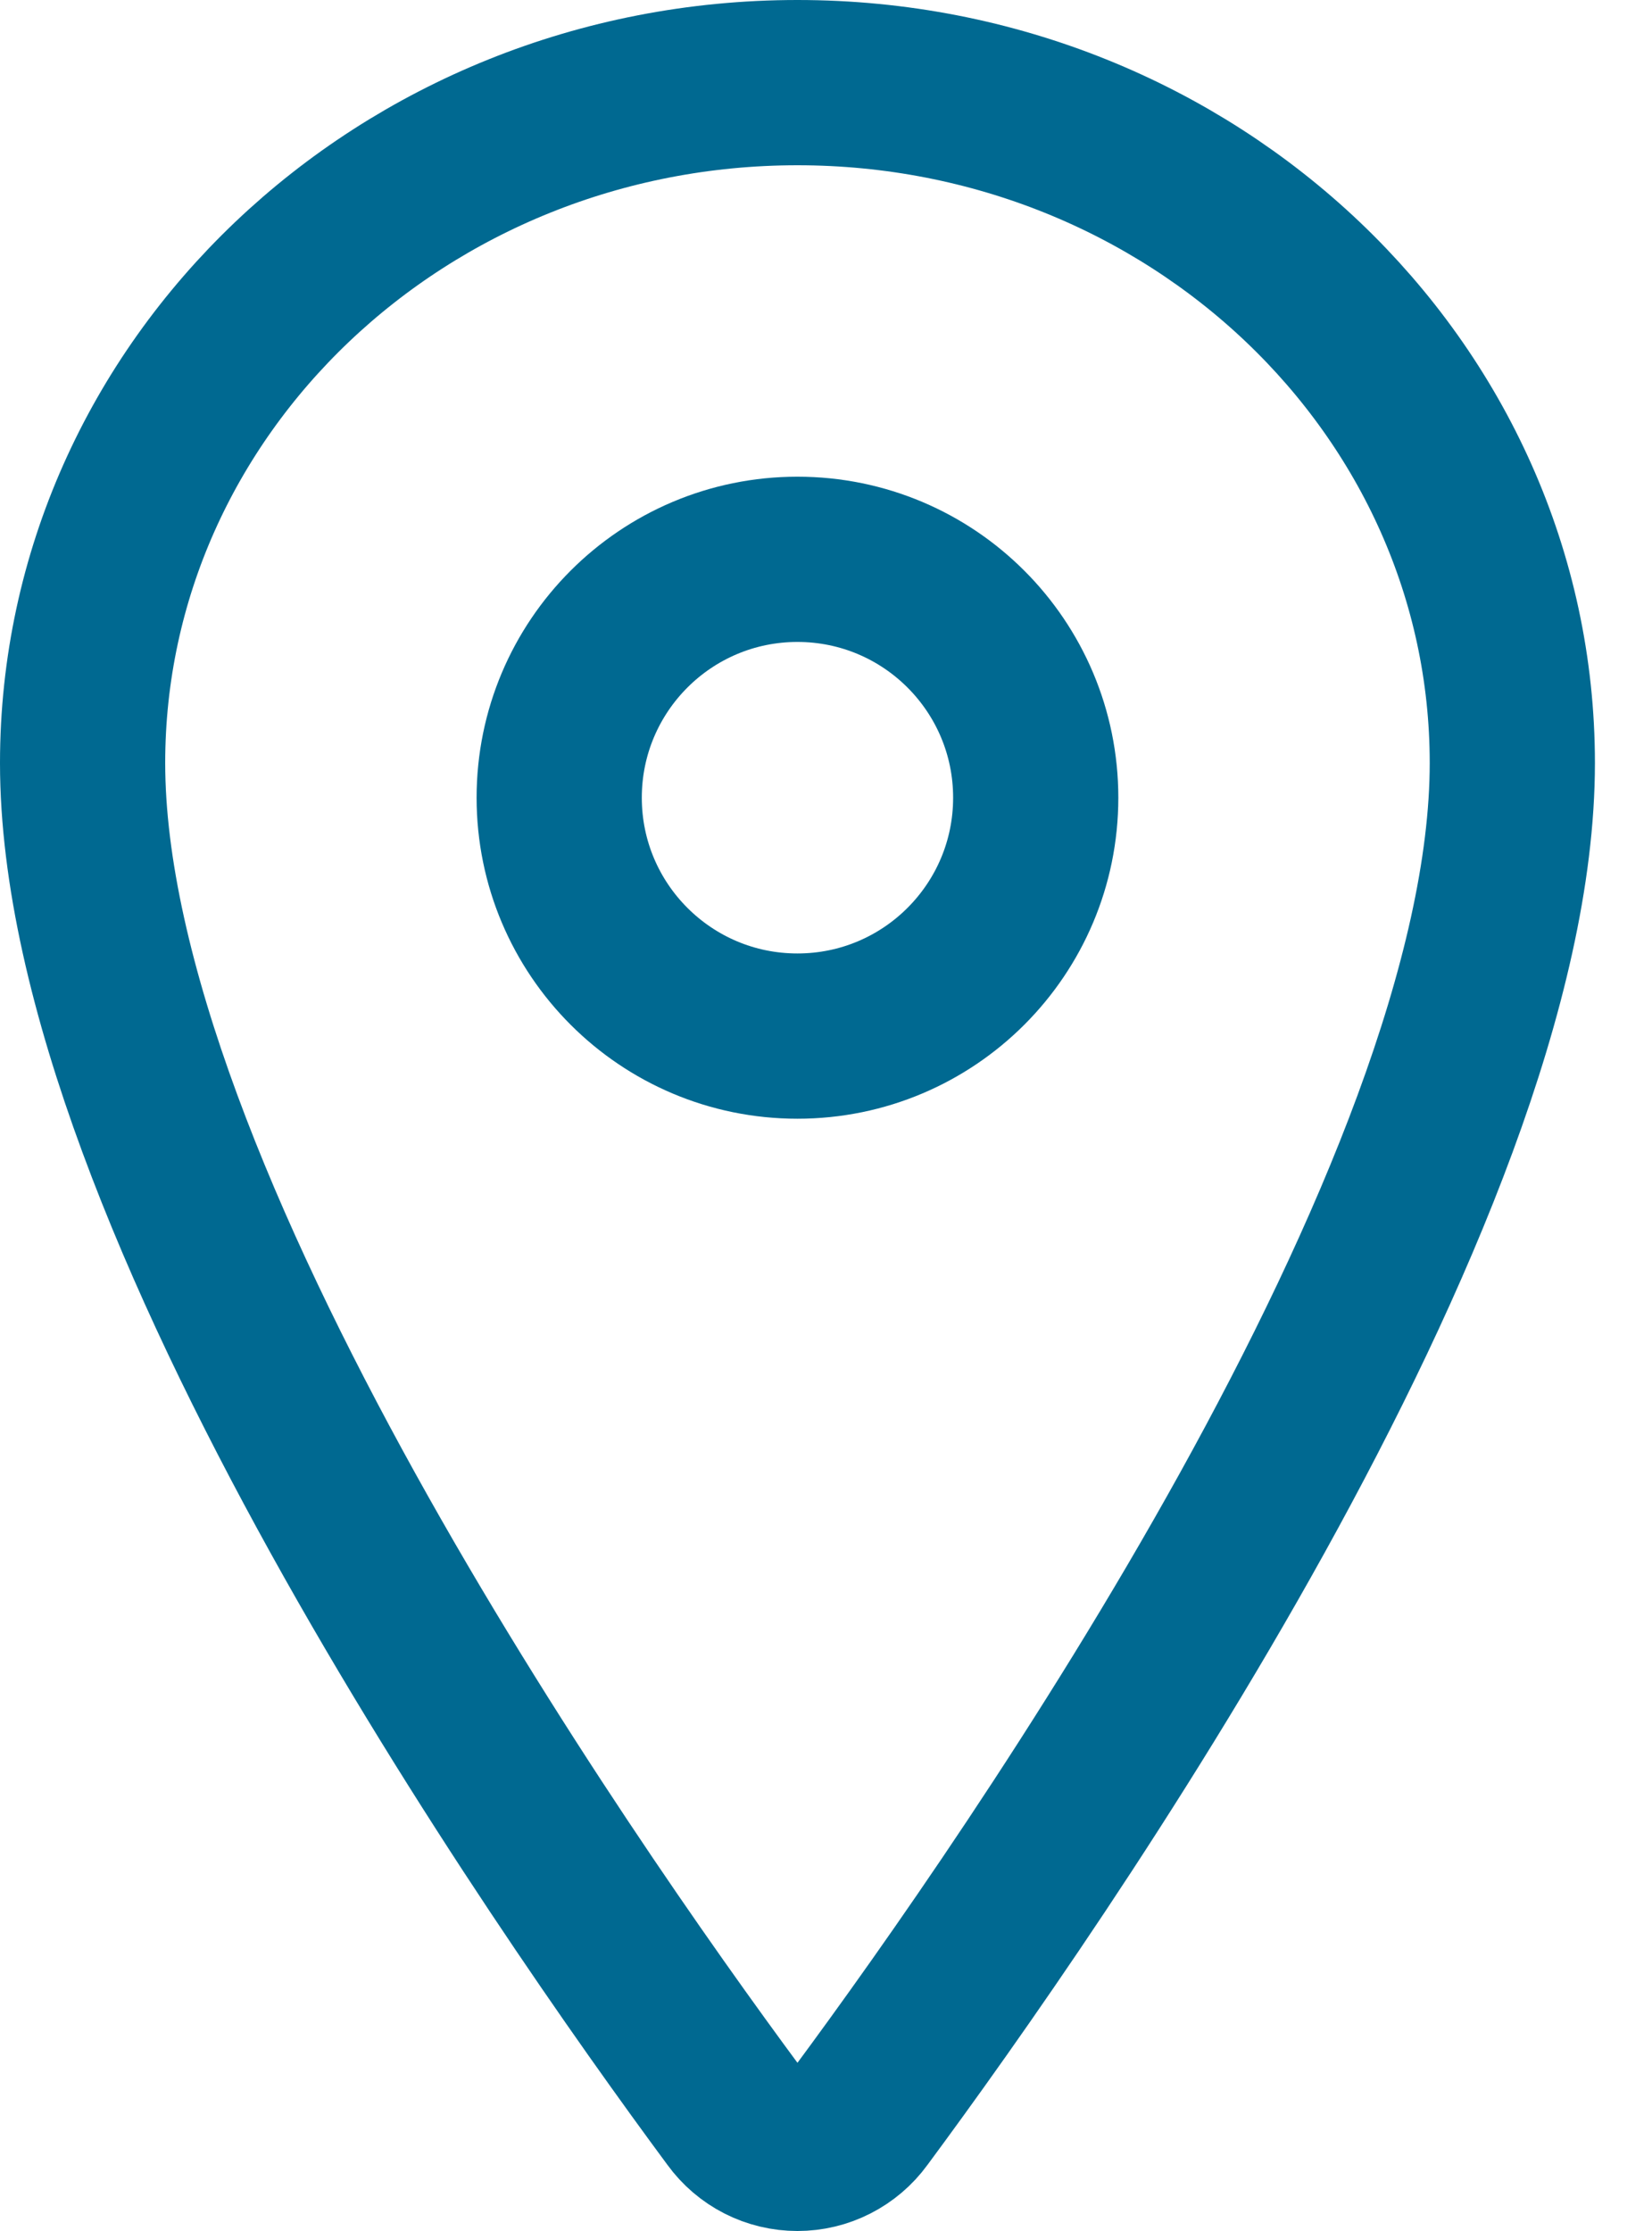
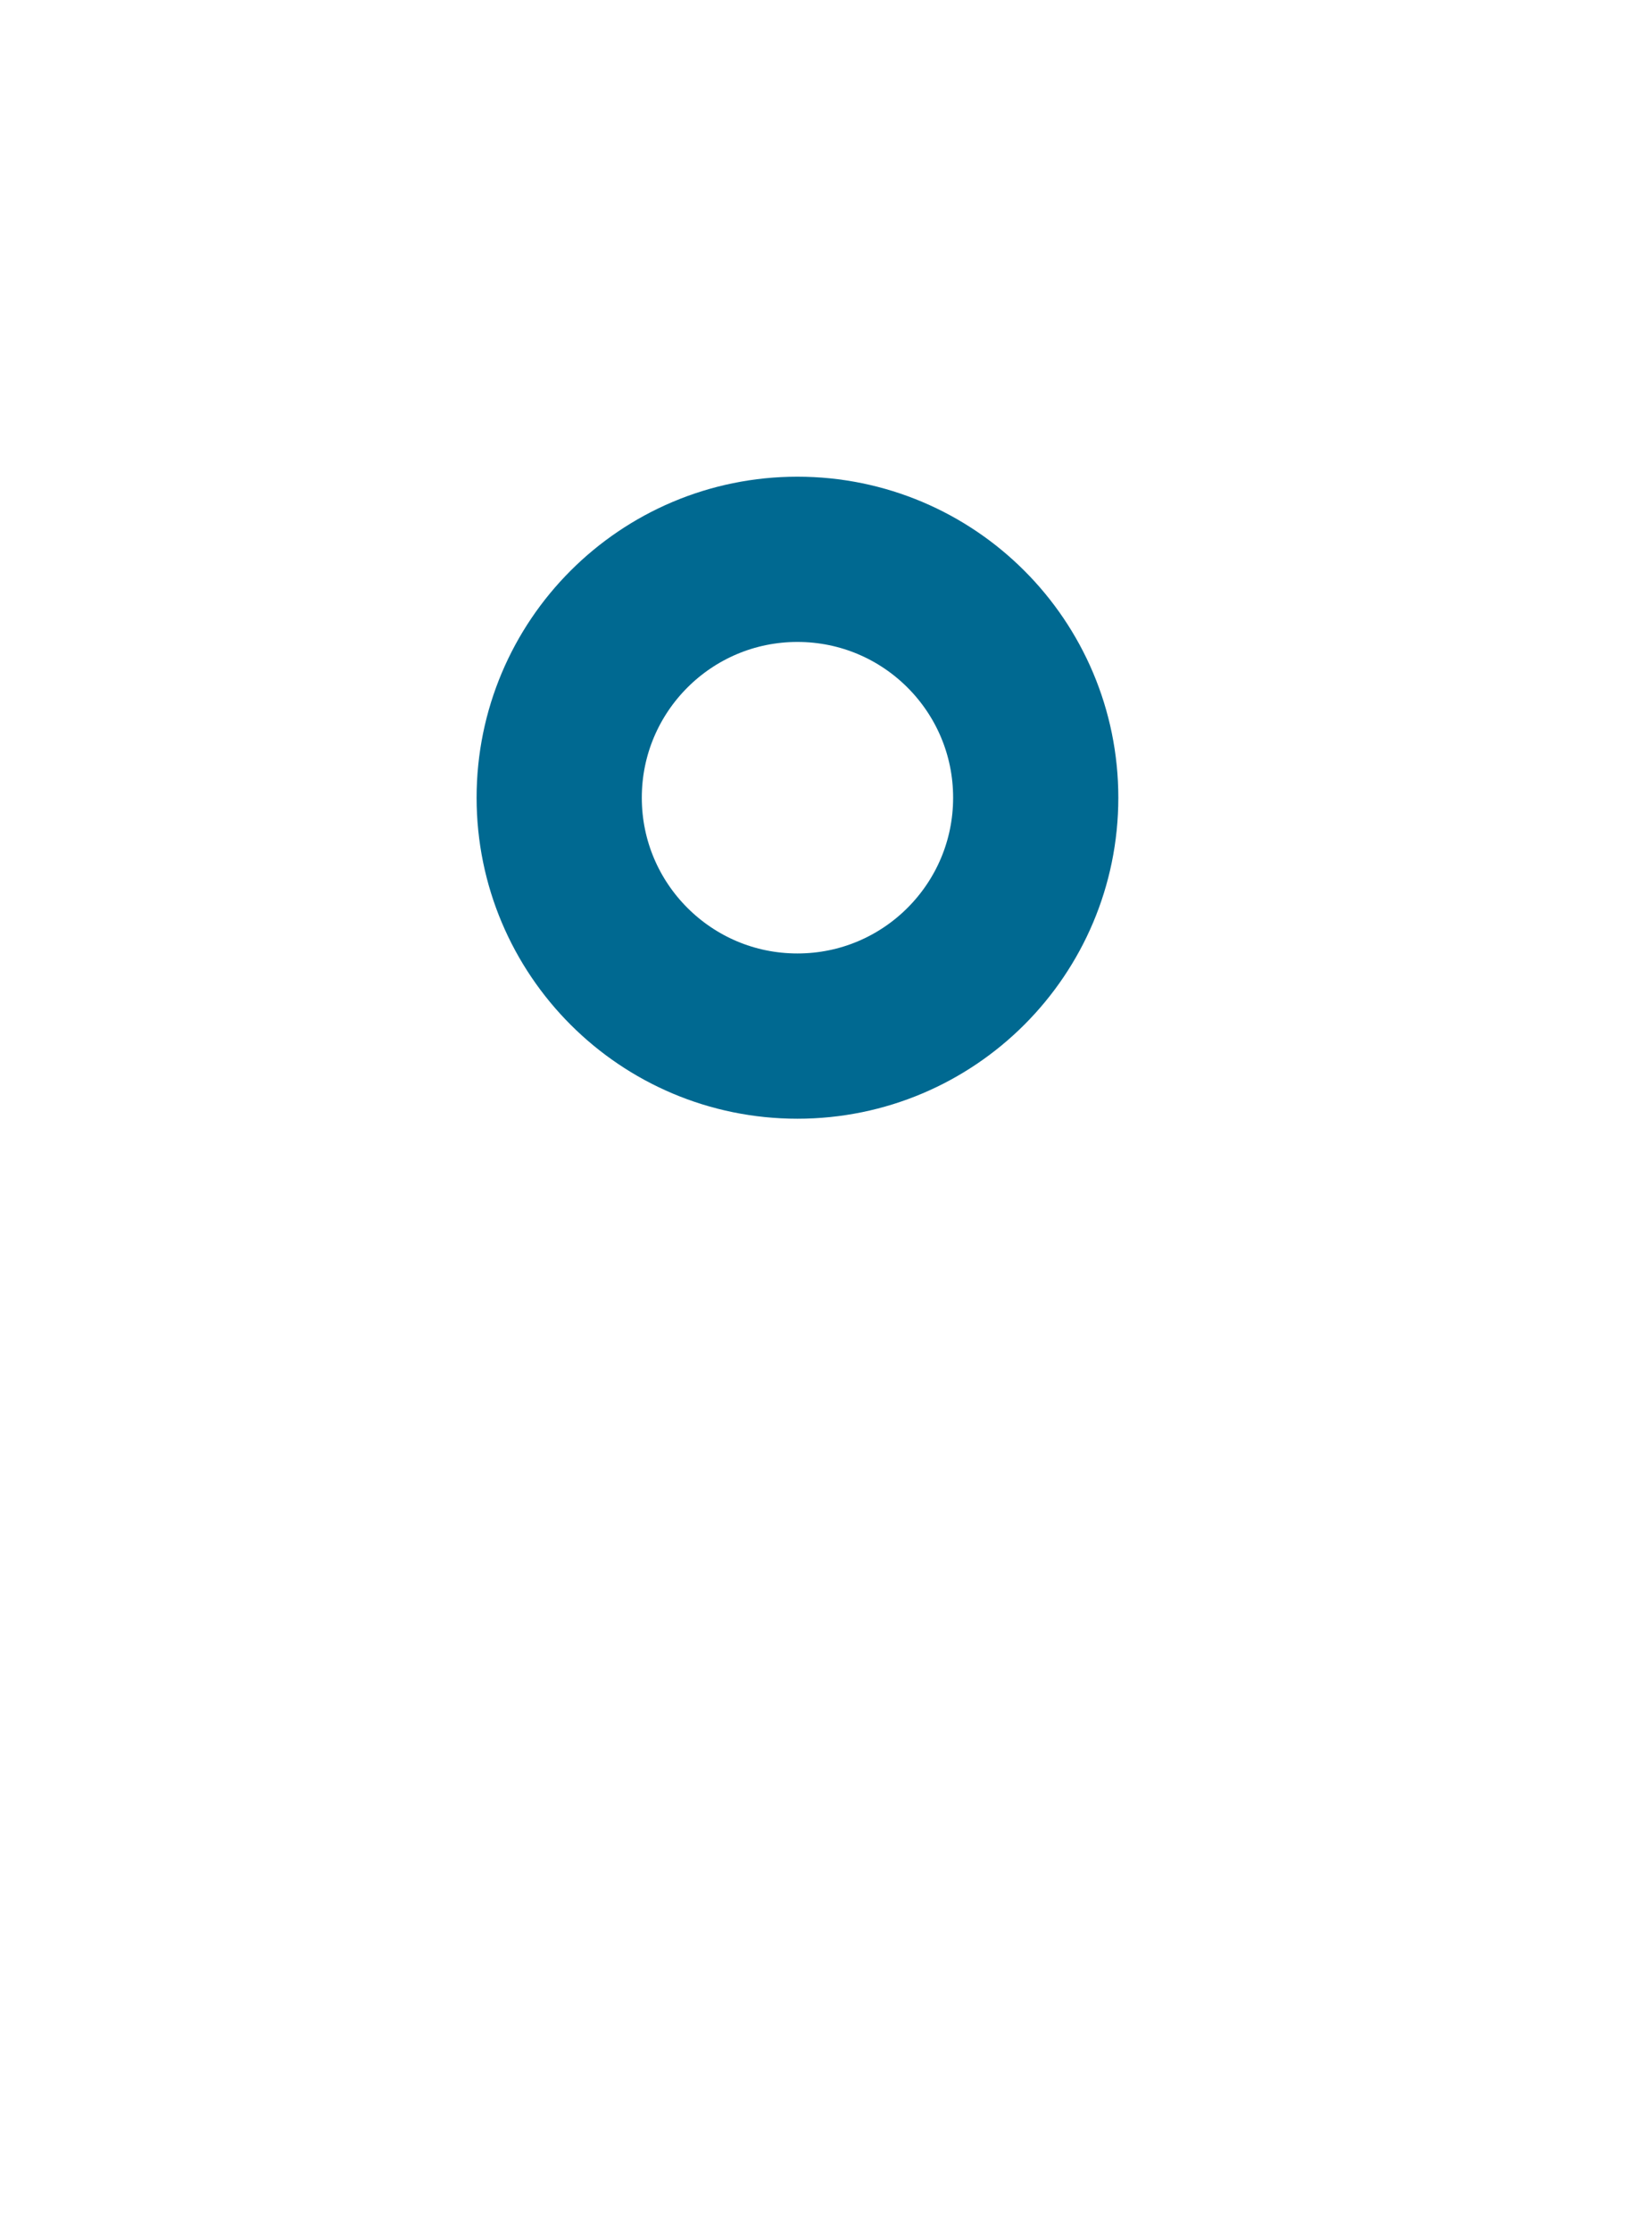
<svg xmlns="http://www.w3.org/2000/svg" width="20" height="27" viewBox="0 0 20 27" fill="none">
-   <path d="M9.654 1C4.876 1 1 4.689 1 9.234C1 14.462 6.77 22.748 8.888 25.61C8.976 25.731 9.091 25.829 9.224 25.897C9.358 25.965 9.505 26 9.654 26C9.804 26 9.951 25.965 10.084 25.897C10.217 25.829 10.333 25.731 10.421 25.61C12.539 22.749 18.309 14.466 18.309 9.234C18.309 4.689 14.432 1 9.654 1Z" stroke="#006991" stroke-width="2" stroke-linecap="round" stroke-linejoin="round" />
  <path d="M9.654 12.539C11.248 12.539 12.539 11.247 12.539 9.654C12.539 8.061 11.248 6.769 9.654 6.769C8.061 6.769 6.77 8.061 6.77 9.654C6.77 11.247 8.061 12.539 9.654 12.539Z" stroke="#006991" stroke-width="2" stroke-linecap="round" stroke-linejoin="round" />
</svg>